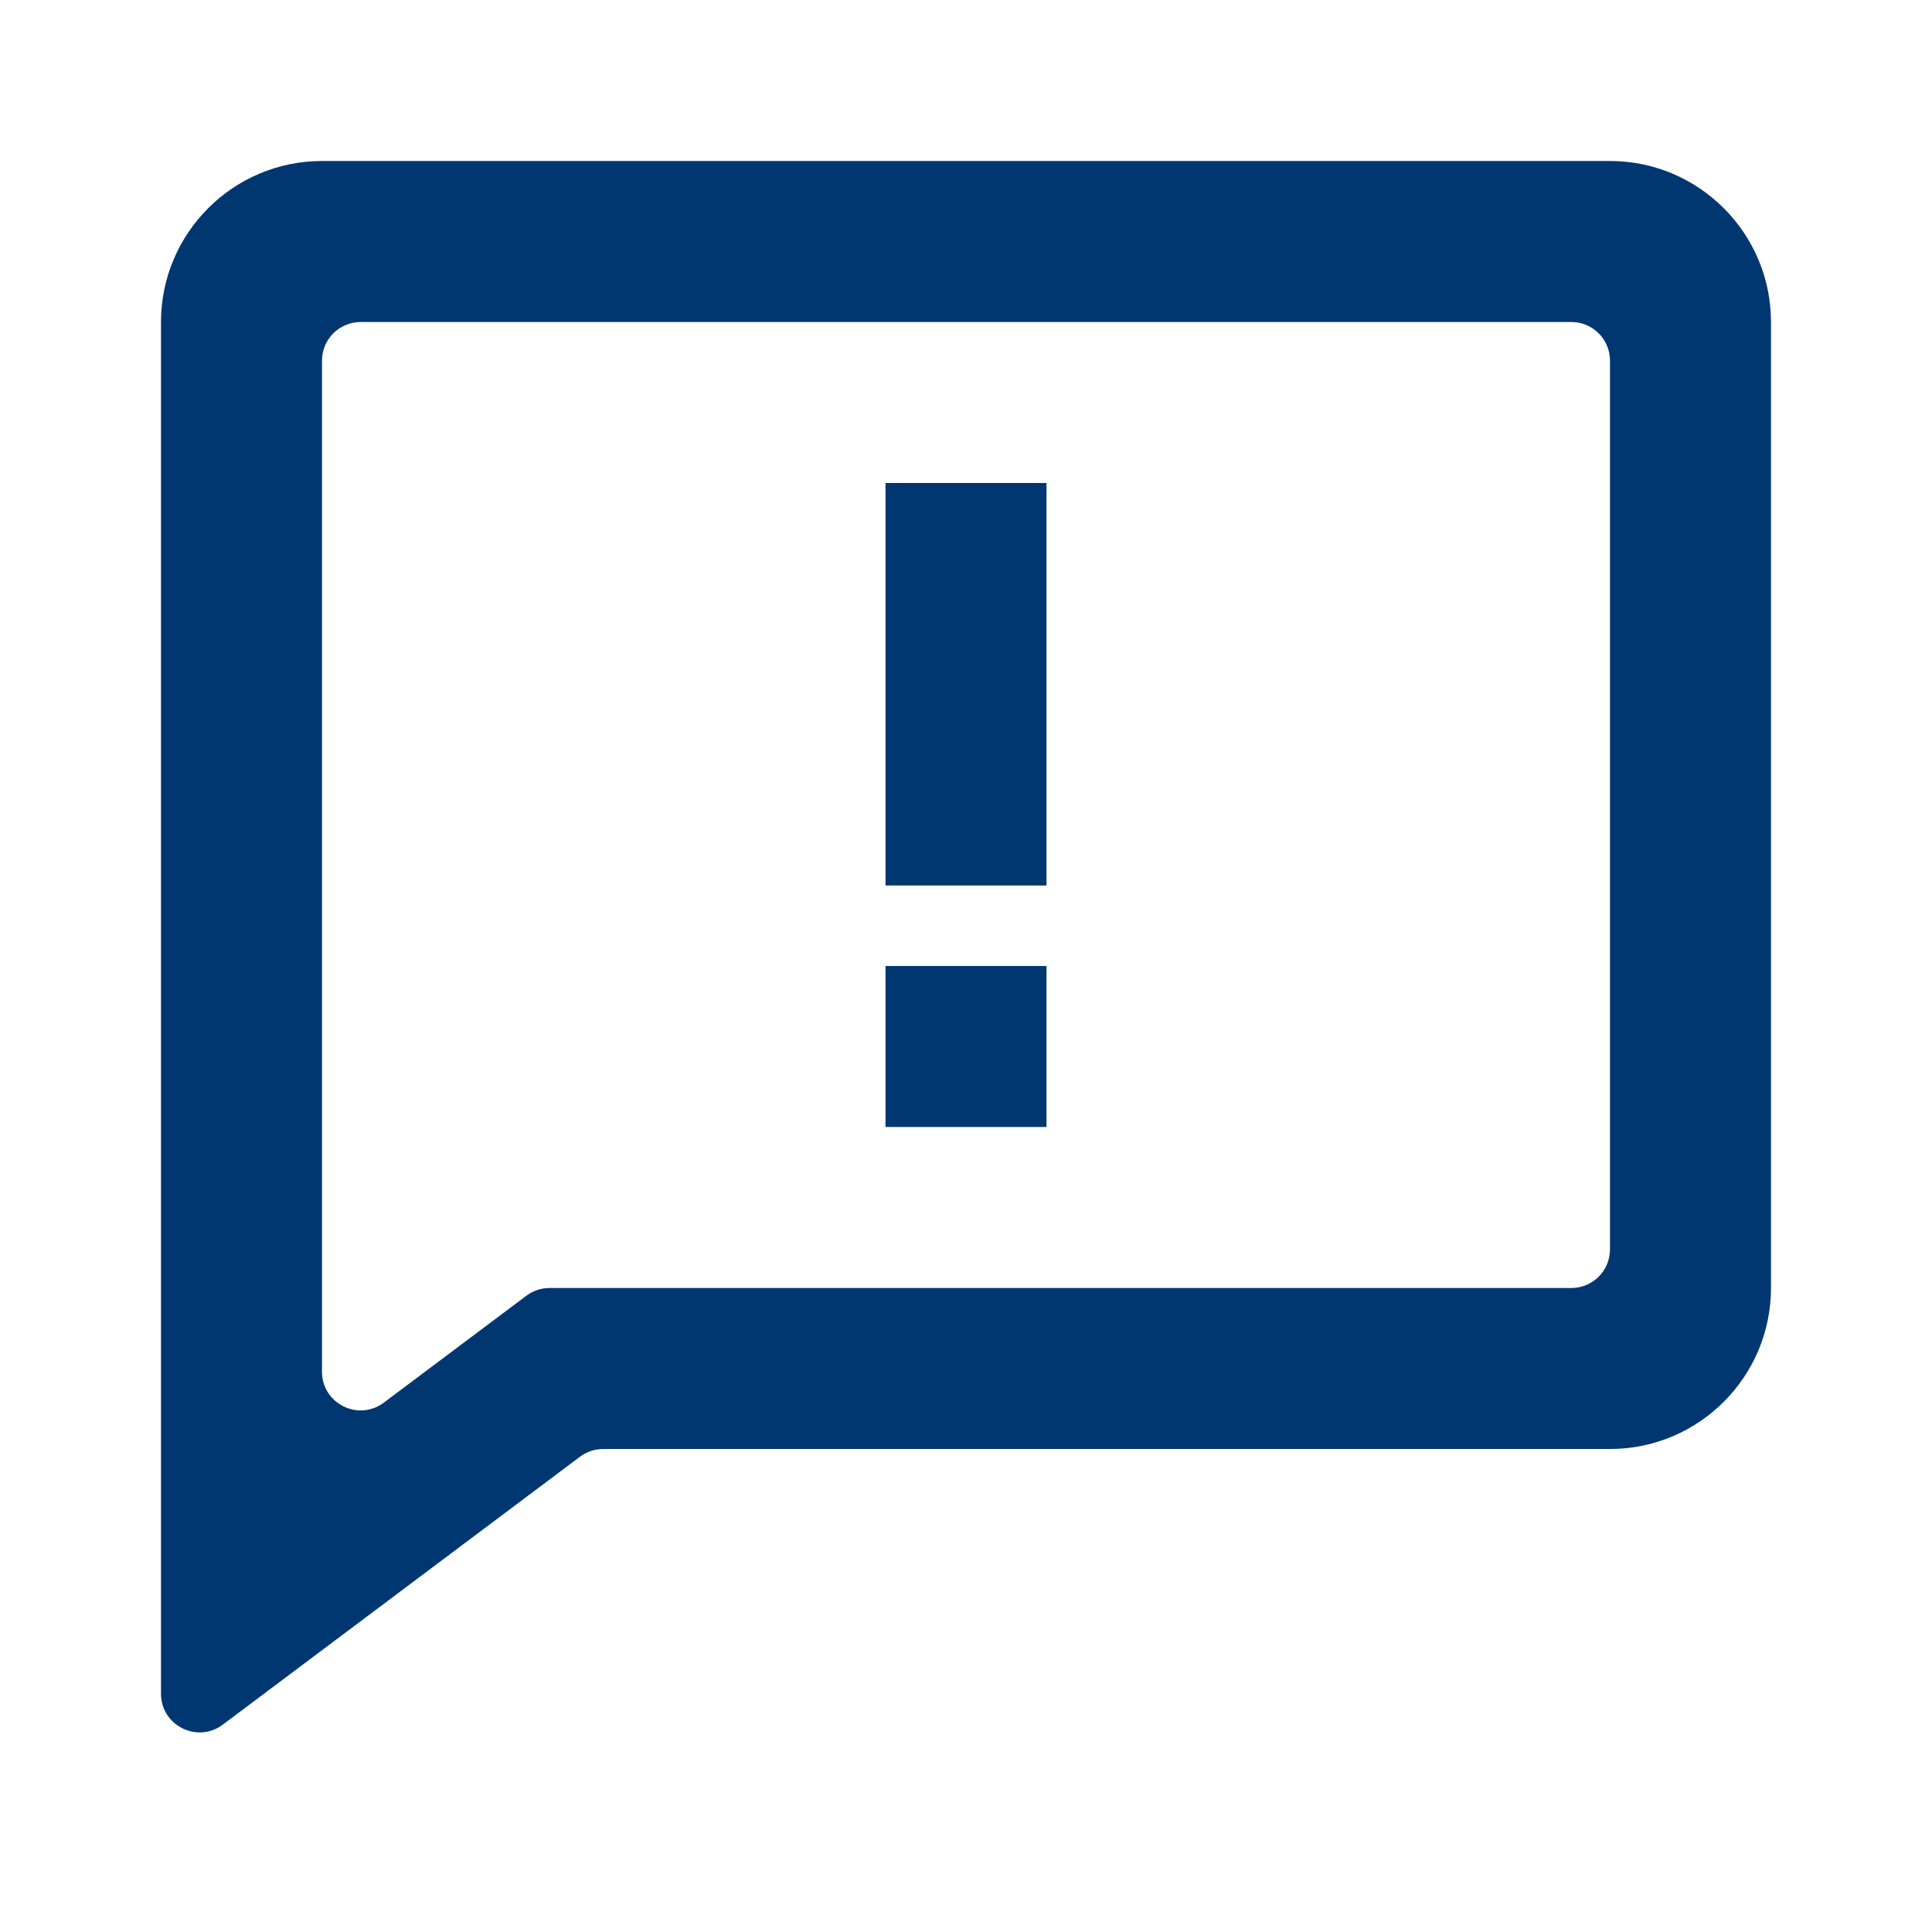
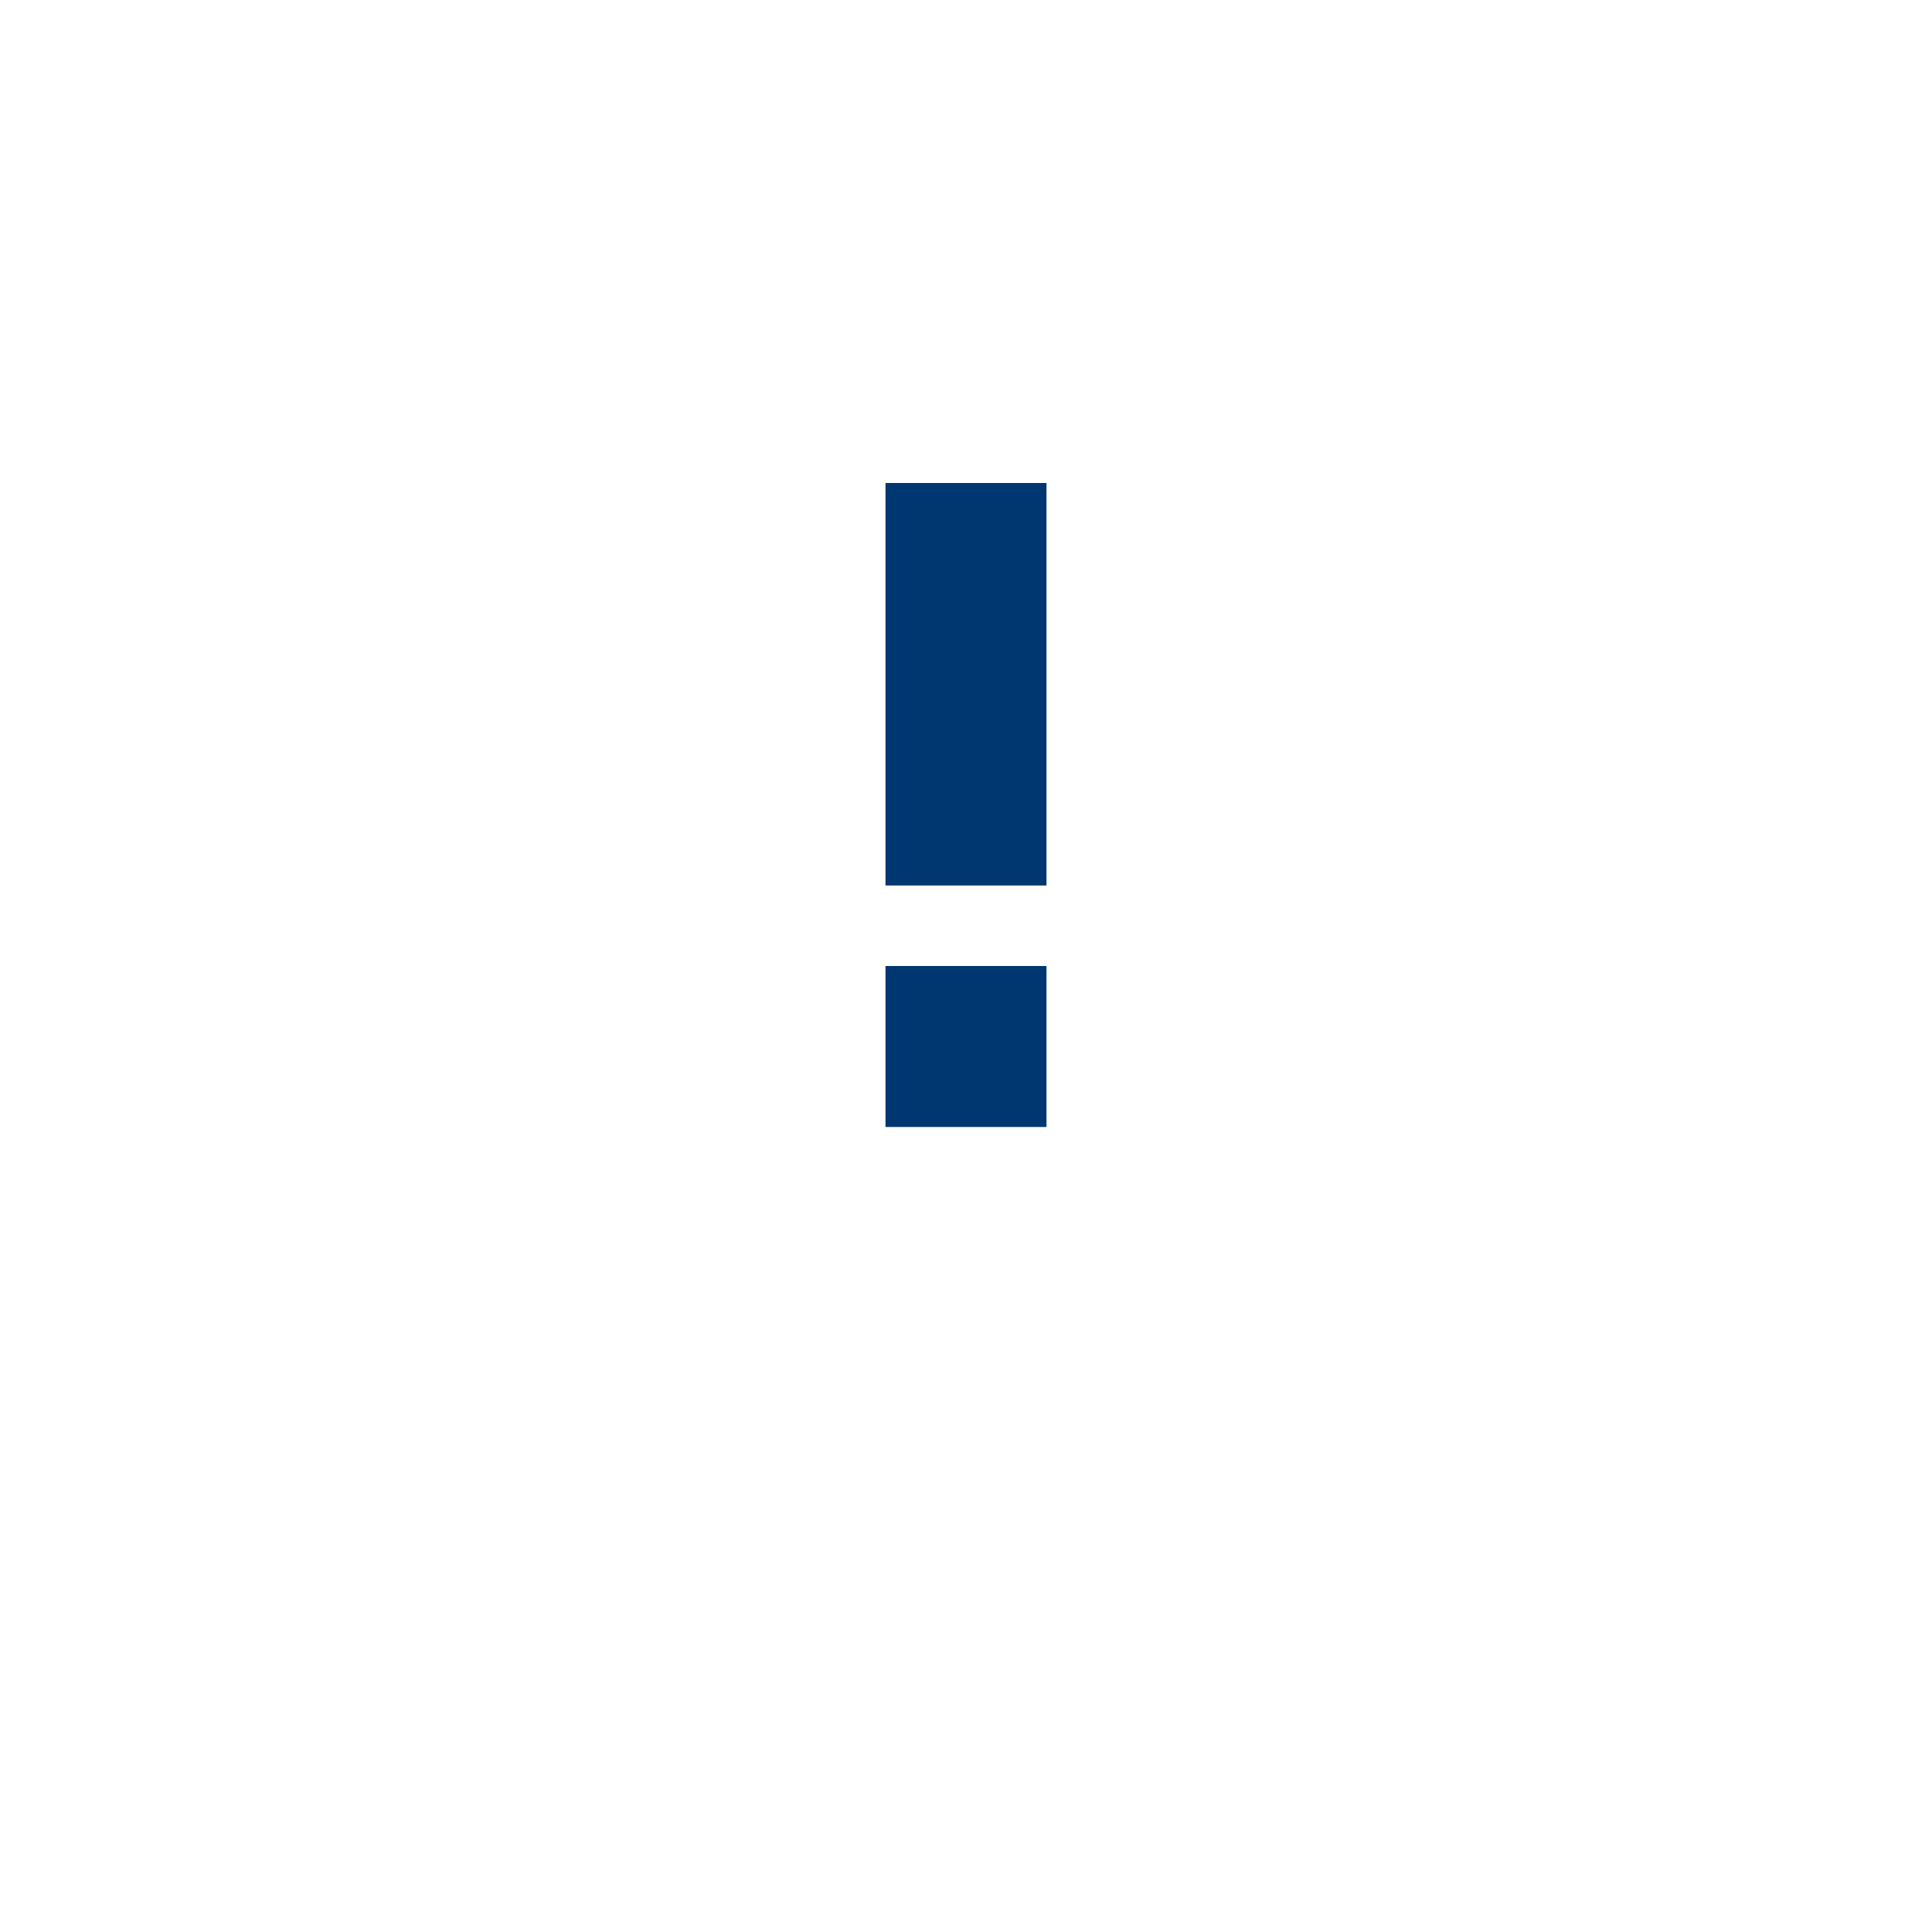
<svg xmlns="http://www.w3.org/2000/svg" width="100" height="100" viewBox="0 0 100 100" fill="none">
  <path d="M45.833 25H54.166V45.833H45.833V25ZM45.833 50H54.166V58.333H45.833V50Z" fill="#003770" />
-   <path d="M83.333 8.333H16.666C12.07 8.333 8.333 12.071 8.333 16.667V87.666C8.333 89.315 10.215 90.255 11.533 89.266L30.02 75.4C30.367 75.14 30.788 75 31.221 75H83.333C87.929 75 91.666 71.262 91.666 66.667V16.667C91.666 12.071 87.929 8.333 83.333 8.333ZM83.333 64.667C83.333 65.771 82.438 66.667 81.333 66.667H28.445C28.013 66.667 27.592 66.807 27.245 67.067L19.866 72.6C18.548 73.589 16.666 72.648 16.666 71V18.667C16.666 17.562 17.562 16.667 18.666 16.667H81.333C82.438 16.667 83.333 17.562 83.333 18.667V64.667Z" fill="#003770" />
</svg>